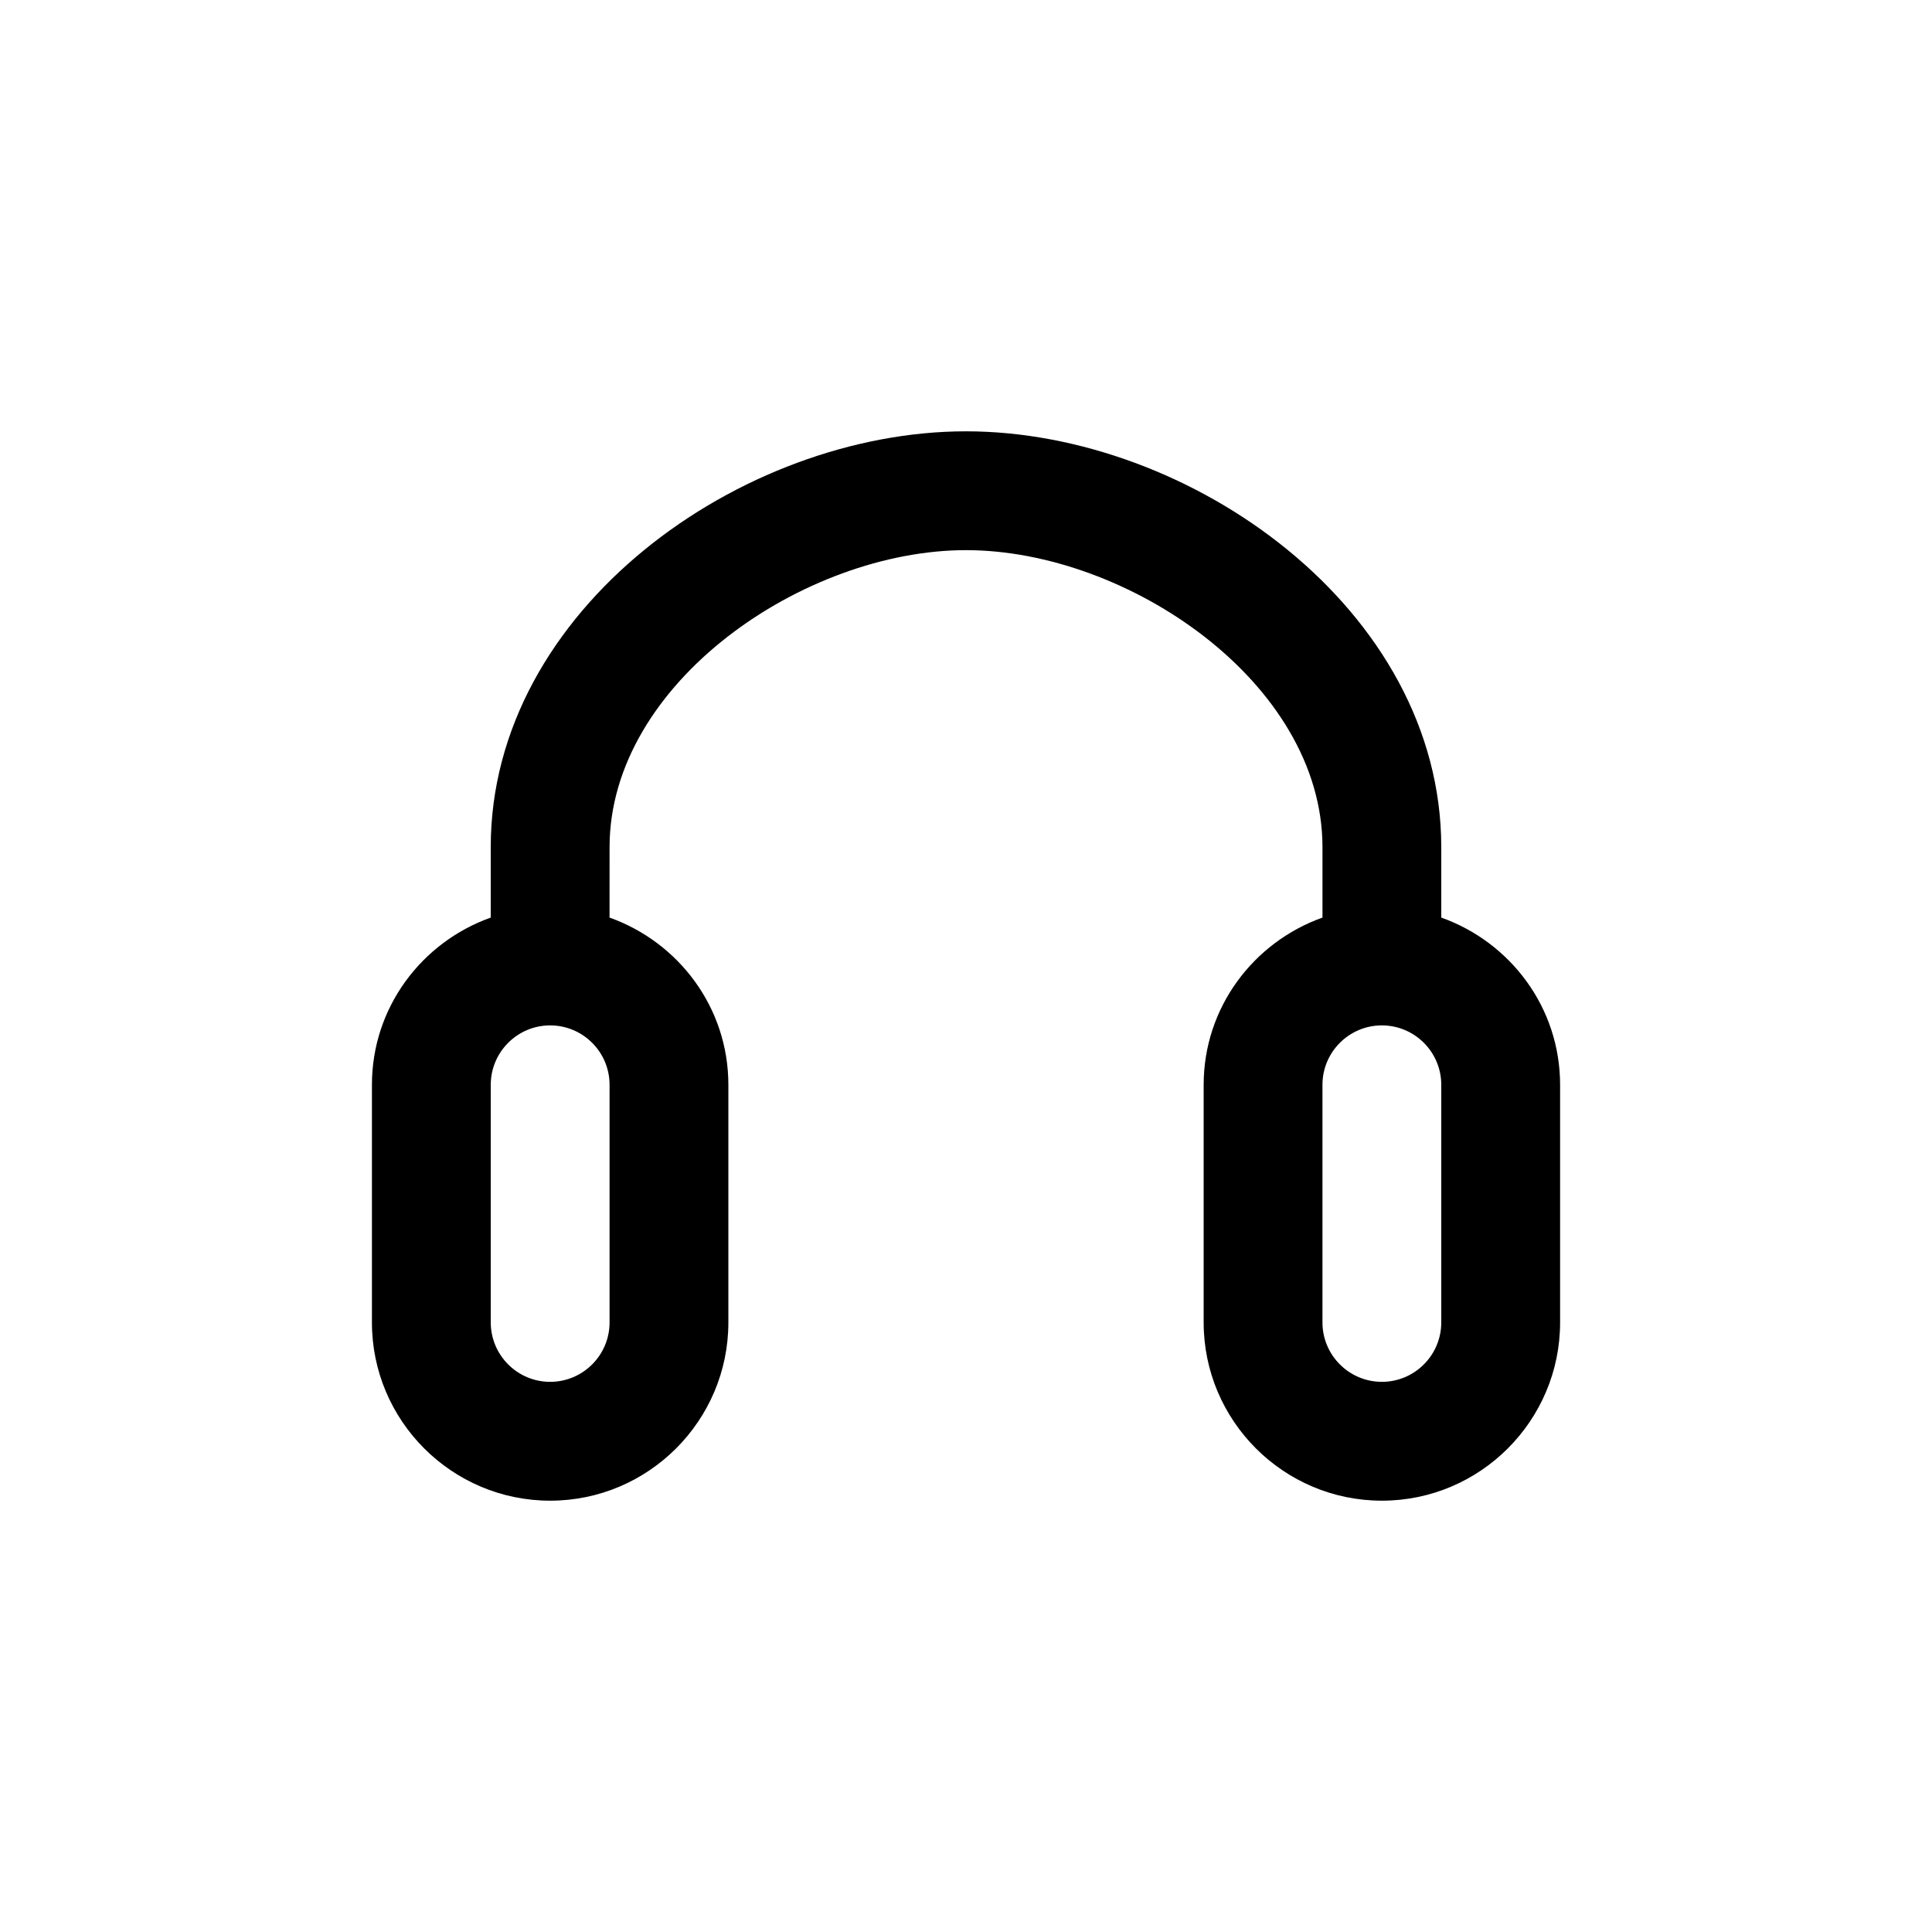
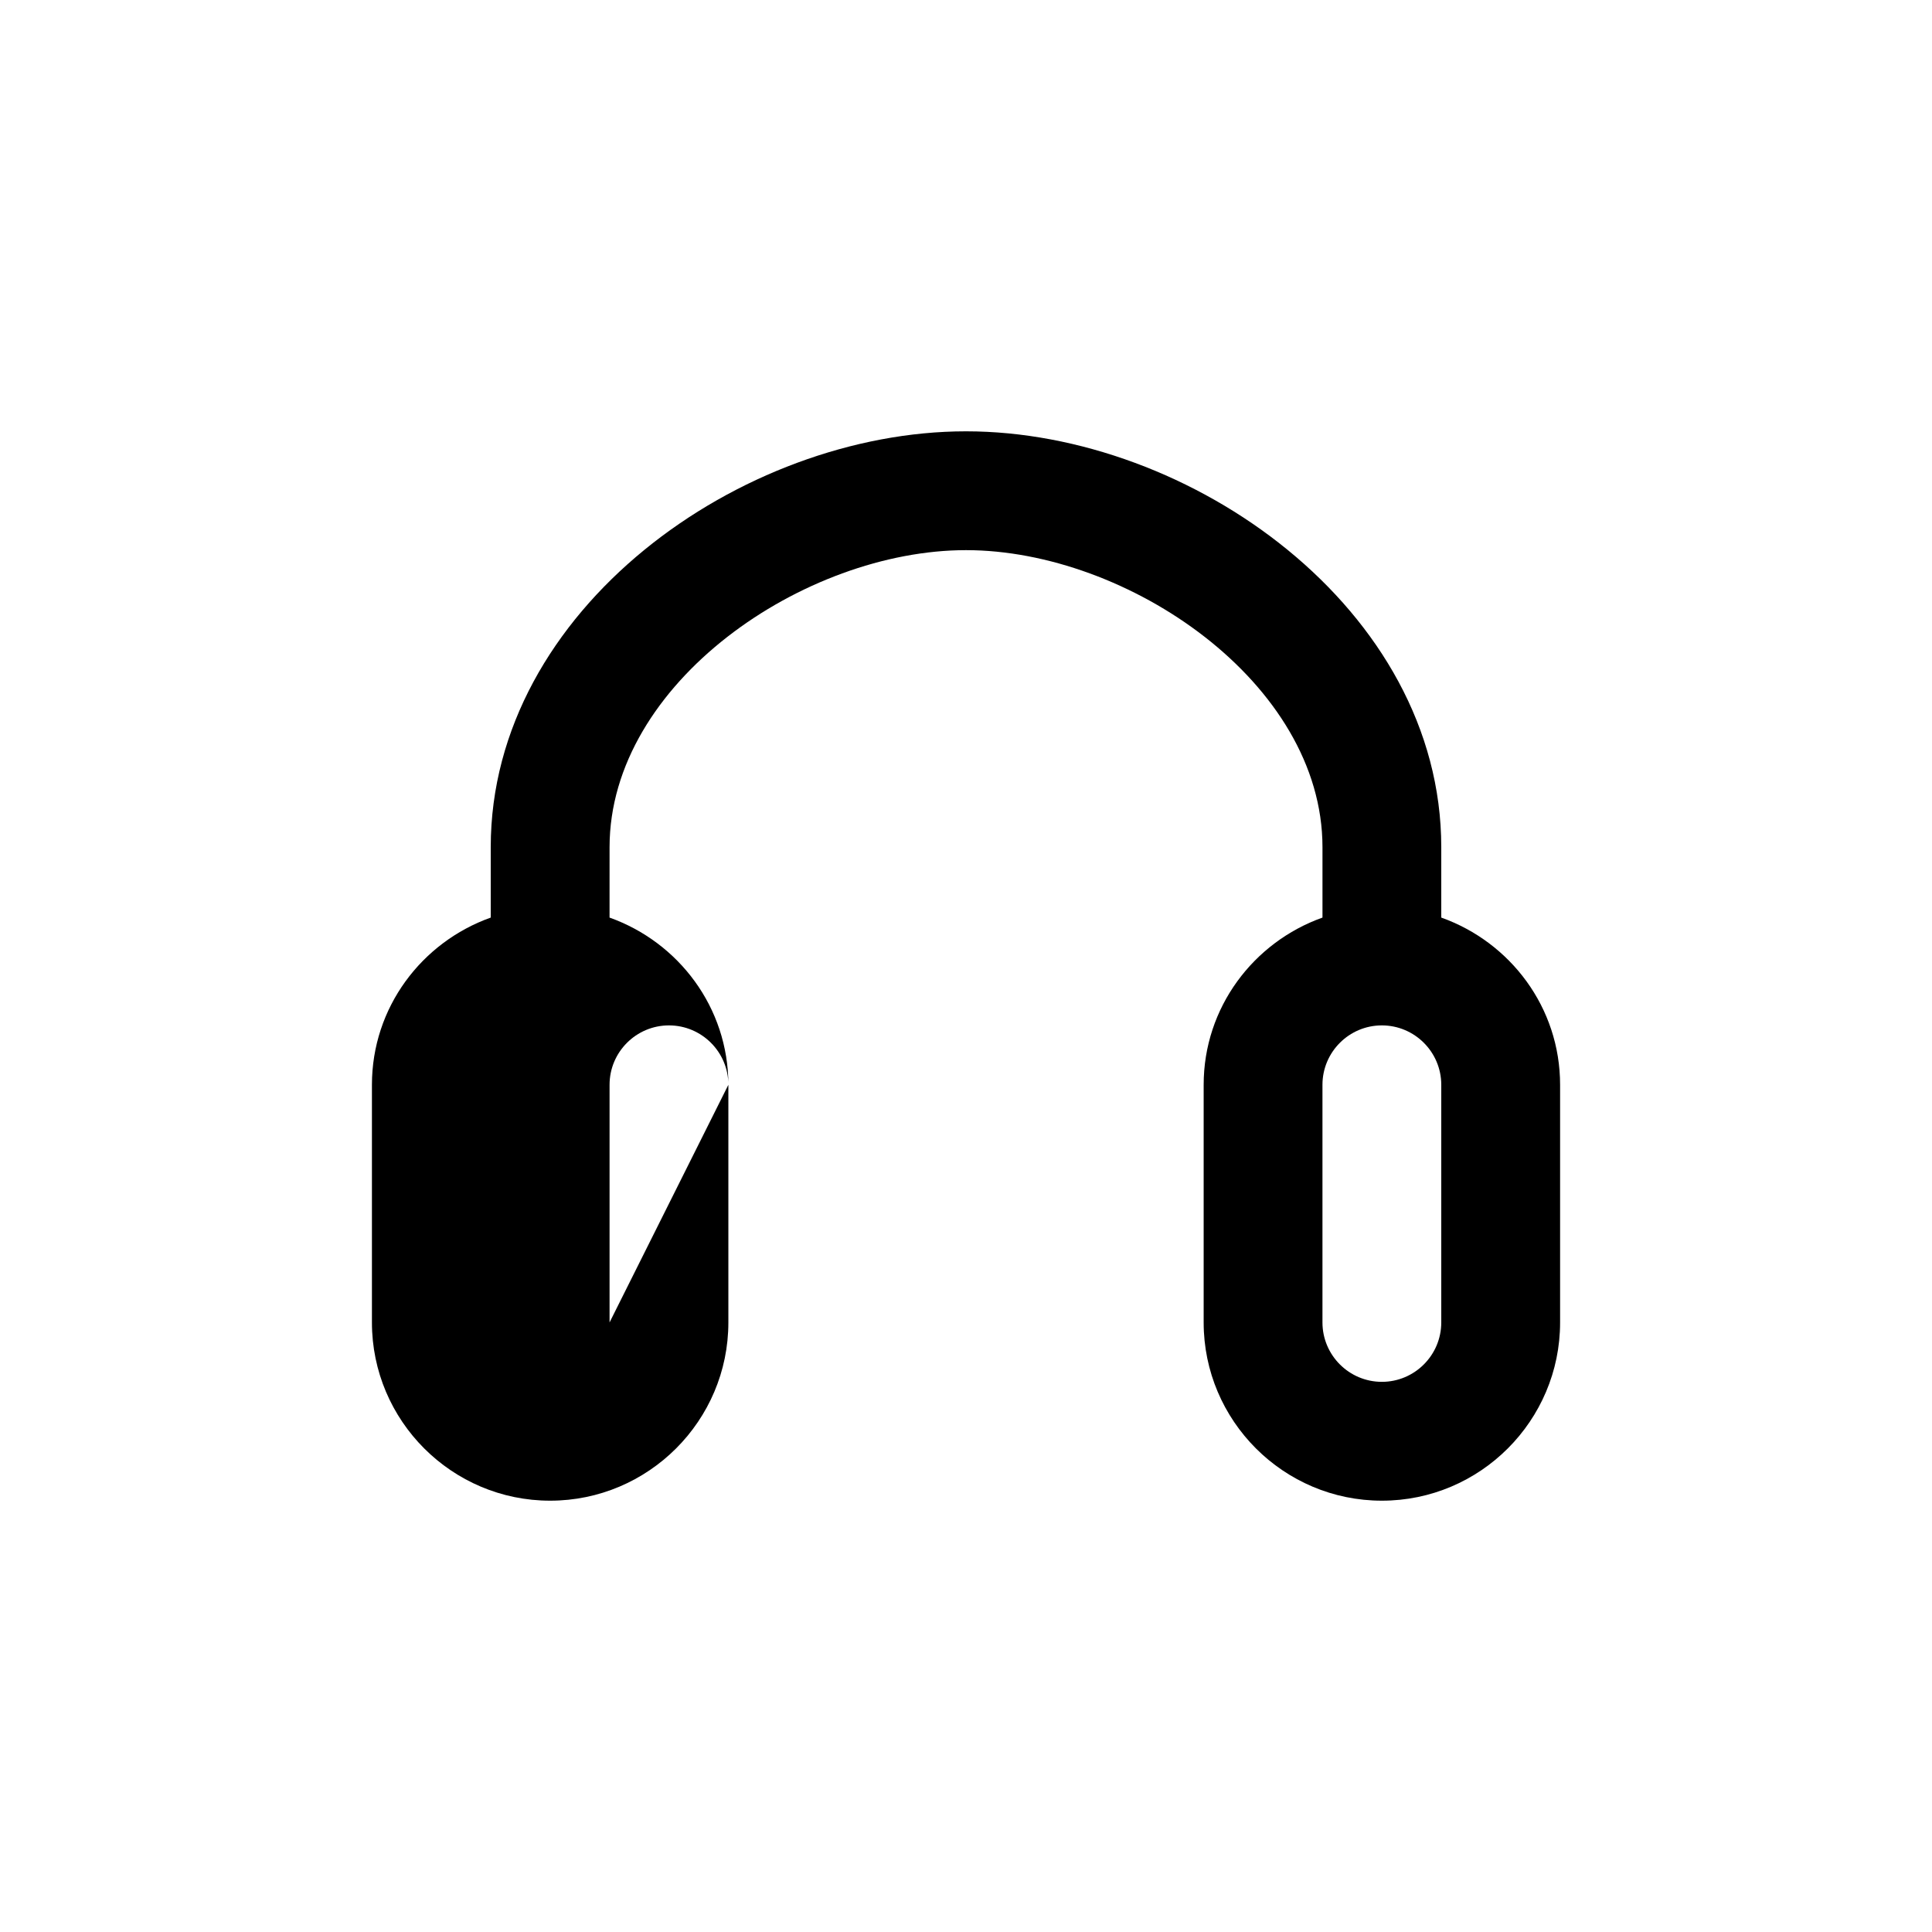
<svg xmlns="http://www.w3.org/2000/svg" fill="#000000" width="800px" height="800px" version="1.1" viewBox="144 144 512 512">
-   <path d="m525.95 387.17v-18.656c0-63.086-66.504-110.21-125.95-110.21-59.449 0-125.95 47.121-125.95 110.21v18.656c-18.293 6.516-31.484 23.82-31.484 44.32v62.977c0 26.039 21.191 47.23 47.23 47.23 26.039 0 47.23-21.191 47.23-47.23v-62.977c0-20.5-13.195-37.801-31.488-44.32l0.004-18.656c0-43.609 51.672-78.719 94.465-78.719s94.465 35.109 94.465 78.719v18.656c-18.293 6.519-31.488 23.836-31.488 44.32v62.977c0 26.039 21.191 47.23 47.23 47.23 26.039 0 47.23-21.191 47.23-47.23v-62.977c0-20.5-13.191-37.805-31.488-44.32zm-220.41 107.29c0 8.691-7.07 15.742-15.742 15.742-8.676 0-15.742-7.055-15.742-15.742v-62.977c0-8.691 7.07-15.742 15.742-15.742 8.676 0 15.742 7.055 15.742 15.742zm220.41 0c0 8.691-7.07 15.742-15.742 15.742-8.676 0-15.742-7.055-15.742-15.742v-62.977c0-8.691 7.07-15.742 15.742-15.742 8.676 0 15.742 7.055 15.742 15.742z" />
+   <path d="m525.95 387.17v-18.656c0-63.086-66.504-110.21-125.95-110.21-59.449 0-125.95 47.121-125.95 110.21v18.656c-18.293 6.516-31.484 23.82-31.484 44.32v62.977c0 26.039 21.191 47.23 47.23 47.23 26.039 0 47.23-21.191 47.23-47.23v-62.977c0-20.5-13.195-37.801-31.488-44.32l0.004-18.656c0-43.609 51.672-78.719 94.465-78.719s94.465 35.109 94.465 78.719v18.656c-18.293 6.519-31.488 23.836-31.488 44.32v62.977c0 26.039 21.191 47.23 47.23 47.23 26.039 0 47.23-21.191 47.23-47.23v-62.977c0-20.5-13.191-37.805-31.488-44.32zm-220.41 107.29v-62.977c0-8.691 7.07-15.742 15.742-15.742 8.676 0 15.742 7.055 15.742 15.742zm220.41 0c0 8.691-7.07 15.742-15.742 15.742-8.676 0-15.742-7.055-15.742-15.742v-62.977c0-8.691 7.07-15.742 15.742-15.742 8.676 0 15.742 7.055 15.742 15.742z" />
</svg>